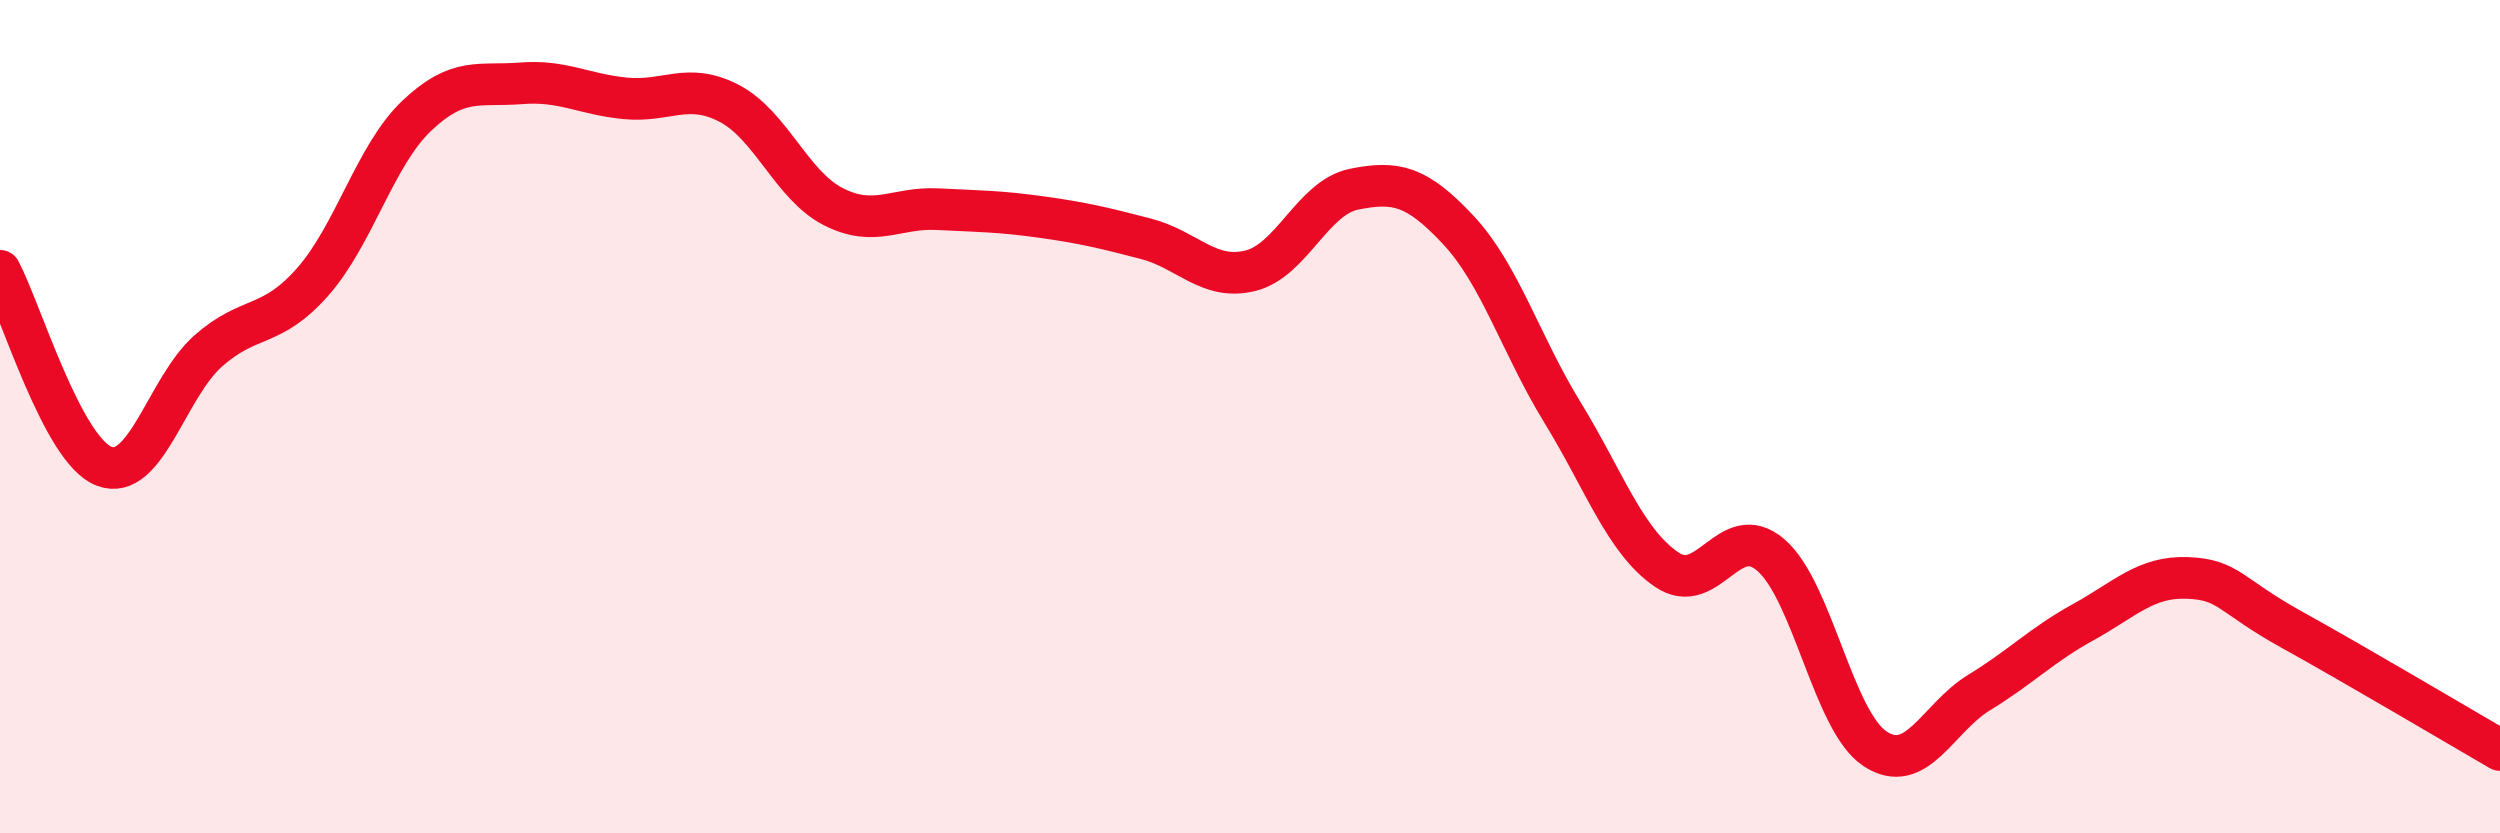
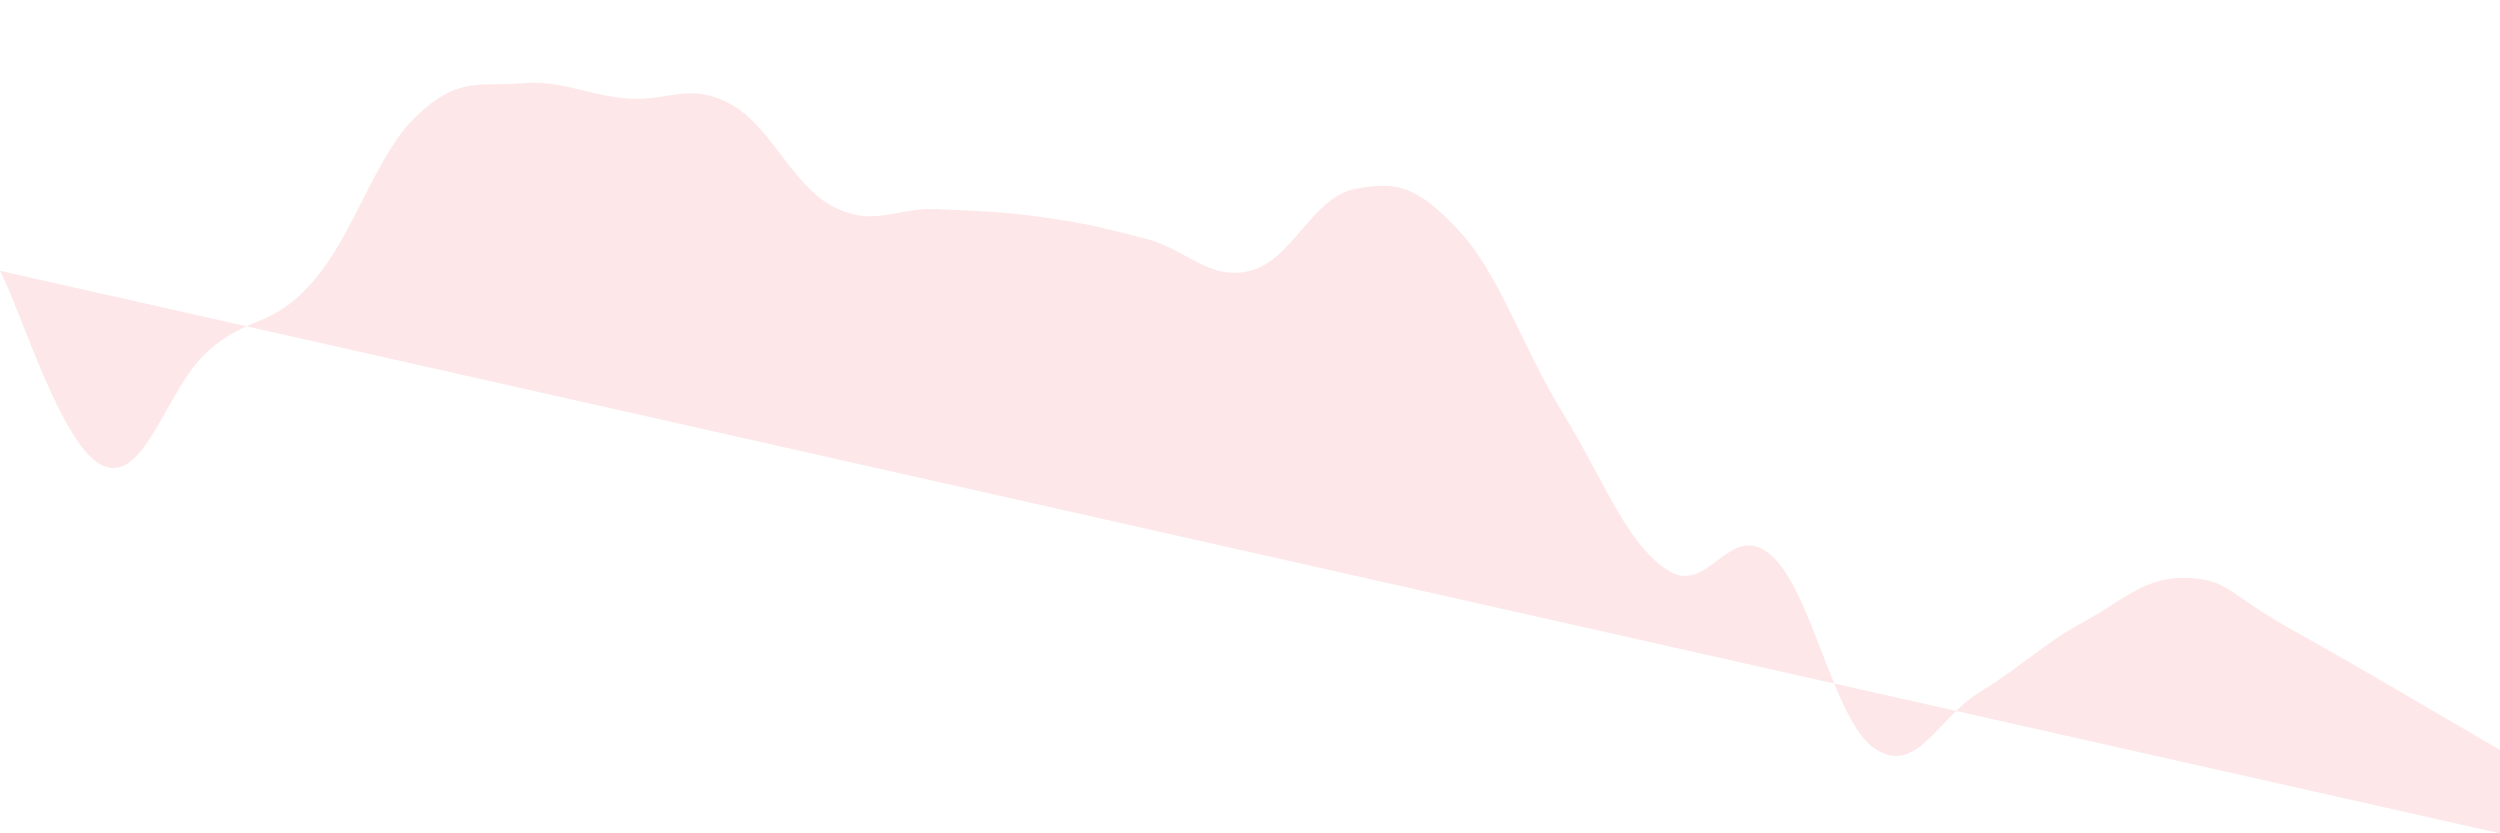
<svg xmlns="http://www.w3.org/2000/svg" width="60" height="20" viewBox="0 0 60 20">
-   <path d="M 0,6.5 C 0.5,7.44 1.5,10.81 2.5,11.19 C 3.5,11.57 4,9.3 5,8.42 C 6,7.54 6.5,7.9 7.5,6.77 C 8.5,5.64 9,3.73 10,2.78 C 11,1.83 11.5,2.08 12.5,2 C 13.5,1.92 14,2.26 15,2.36 C 16,2.46 16.5,1.96 17.5,2.48 C 18.5,3 19,4.45 20,4.96 C 21,5.47 21.5,4.97 22.5,5.02 C 23.5,5.07 24,5.07 25,5.21 C 26,5.35 26.5,5.47 27.5,5.73 C 28.5,5.99 29,6.74 30,6.5 C 31,6.26 31.5,4.74 32.5,4.54 C 33.5,4.34 34,4.45 35,5.52 C 36,6.59 36.5,8.27 37.5,9.9 C 38.5,11.53 39,12.99 40,13.67 C 41,14.35 41.5,12.46 42.5,13.32 C 43.5,14.18 44,17.31 45,17.97 C 46,18.63 46.5,17.23 47.5,16.62 C 48.5,16.01 49,15.48 50,14.93 C 51,14.38 51.5,13.83 52.5,13.87 C 53.5,13.91 53.5,14.28 55,15.11 C 56.5,15.94 59,17.42 60,18L60 20L0 20Z" fill="#EB0A25" opacity="0.1" stroke-linecap="round" stroke-linejoin="round" />
-   <path d="M 0,6.5 C 0.5,7.44 1.5,10.81 2.5,11.19 C 3.5,11.57 4,9.3 5,8.42 C 6,7.54 6.5,7.9 7.5,6.77 C 8.5,5.64 9,3.73 10,2.78 C 11,1.83 11.5,2.08 12.5,2 C 13.5,1.92 14,2.26 15,2.36 C 16,2.46 16.5,1.96 17.5,2.48 C 18.5,3 19,4.45 20,4.96 C 21,5.47 21.5,4.97 22.5,5.02 C 23.5,5.07 24,5.07 25,5.21 C 26,5.35 26.5,5.47 27.5,5.73 C 28.5,5.99 29,6.74 30,6.5 C 31,6.26 31.5,4.74 32.5,4.54 C 33.5,4.34 34,4.45 35,5.52 C 36,6.59 36.5,8.27 37.5,9.9 C 38.5,11.53 39,12.99 40,13.67 C 41,14.35 41.5,12.46 42.5,13.32 C 43.5,14.18 44,17.31 45,17.97 C 46,18.63 46.5,17.23 47.5,16.62 C 48.5,16.01 49,15.48 50,14.93 C 51,14.38 51.5,13.83 52.5,13.87 C 53.5,13.91 53.5,14.28 55,15.11 C 56.5,15.94 59,17.42 60,18" stroke="#EB0A25" stroke-width="1" fill="none" stroke-linecap="round" stroke-linejoin="round" />
+   <path d="M 0,6.5 C 0.5,7.44 1.5,10.81 2.5,11.19 C 3.5,11.57 4,9.3 5,8.42 C 6,7.54 6.5,7.9 7.5,6.77 C 8.5,5.64 9,3.73 10,2.78 C 11,1.83 11.5,2.08 12.5,2 C 13.5,1.92 14,2.26 15,2.36 C 16,2.46 16.5,1.96 17.5,2.48 C 18.5,3 19,4.45 20,4.96 C 21,5.47 21.5,4.97 22.5,5.02 C 23.5,5.07 24,5.07 25,5.21 C 26,5.35 26.5,5.47 27.5,5.73 C 28.5,5.99 29,6.74 30,6.5 C 31,6.26 31.5,4.74 32.5,4.54 C 33.5,4.34 34,4.45 35,5.52 C 36,6.59 36.5,8.27 37.5,9.9 C 38.5,11.53 39,12.99 40,13.67 C 41,14.35 41.5,12.46 42.5,13.32 C 43.5,14.18 44,17.31 45,17.97 C 46,18.63 46.5,17.23 47.5,16.62 C 48.5,16.01 49,15.48 50,14.93 C 51,14.38 51.5,13.83 52.5,13.87 C 53.5,13.91 53.5,14.28 55,15.11 C 56.5,15.94 59,17.42 60,18L60 20Z" fill="#EB0A25" opacity="0.1" stroke-linecap="round" stroke-linejoin="round" />
</svg>